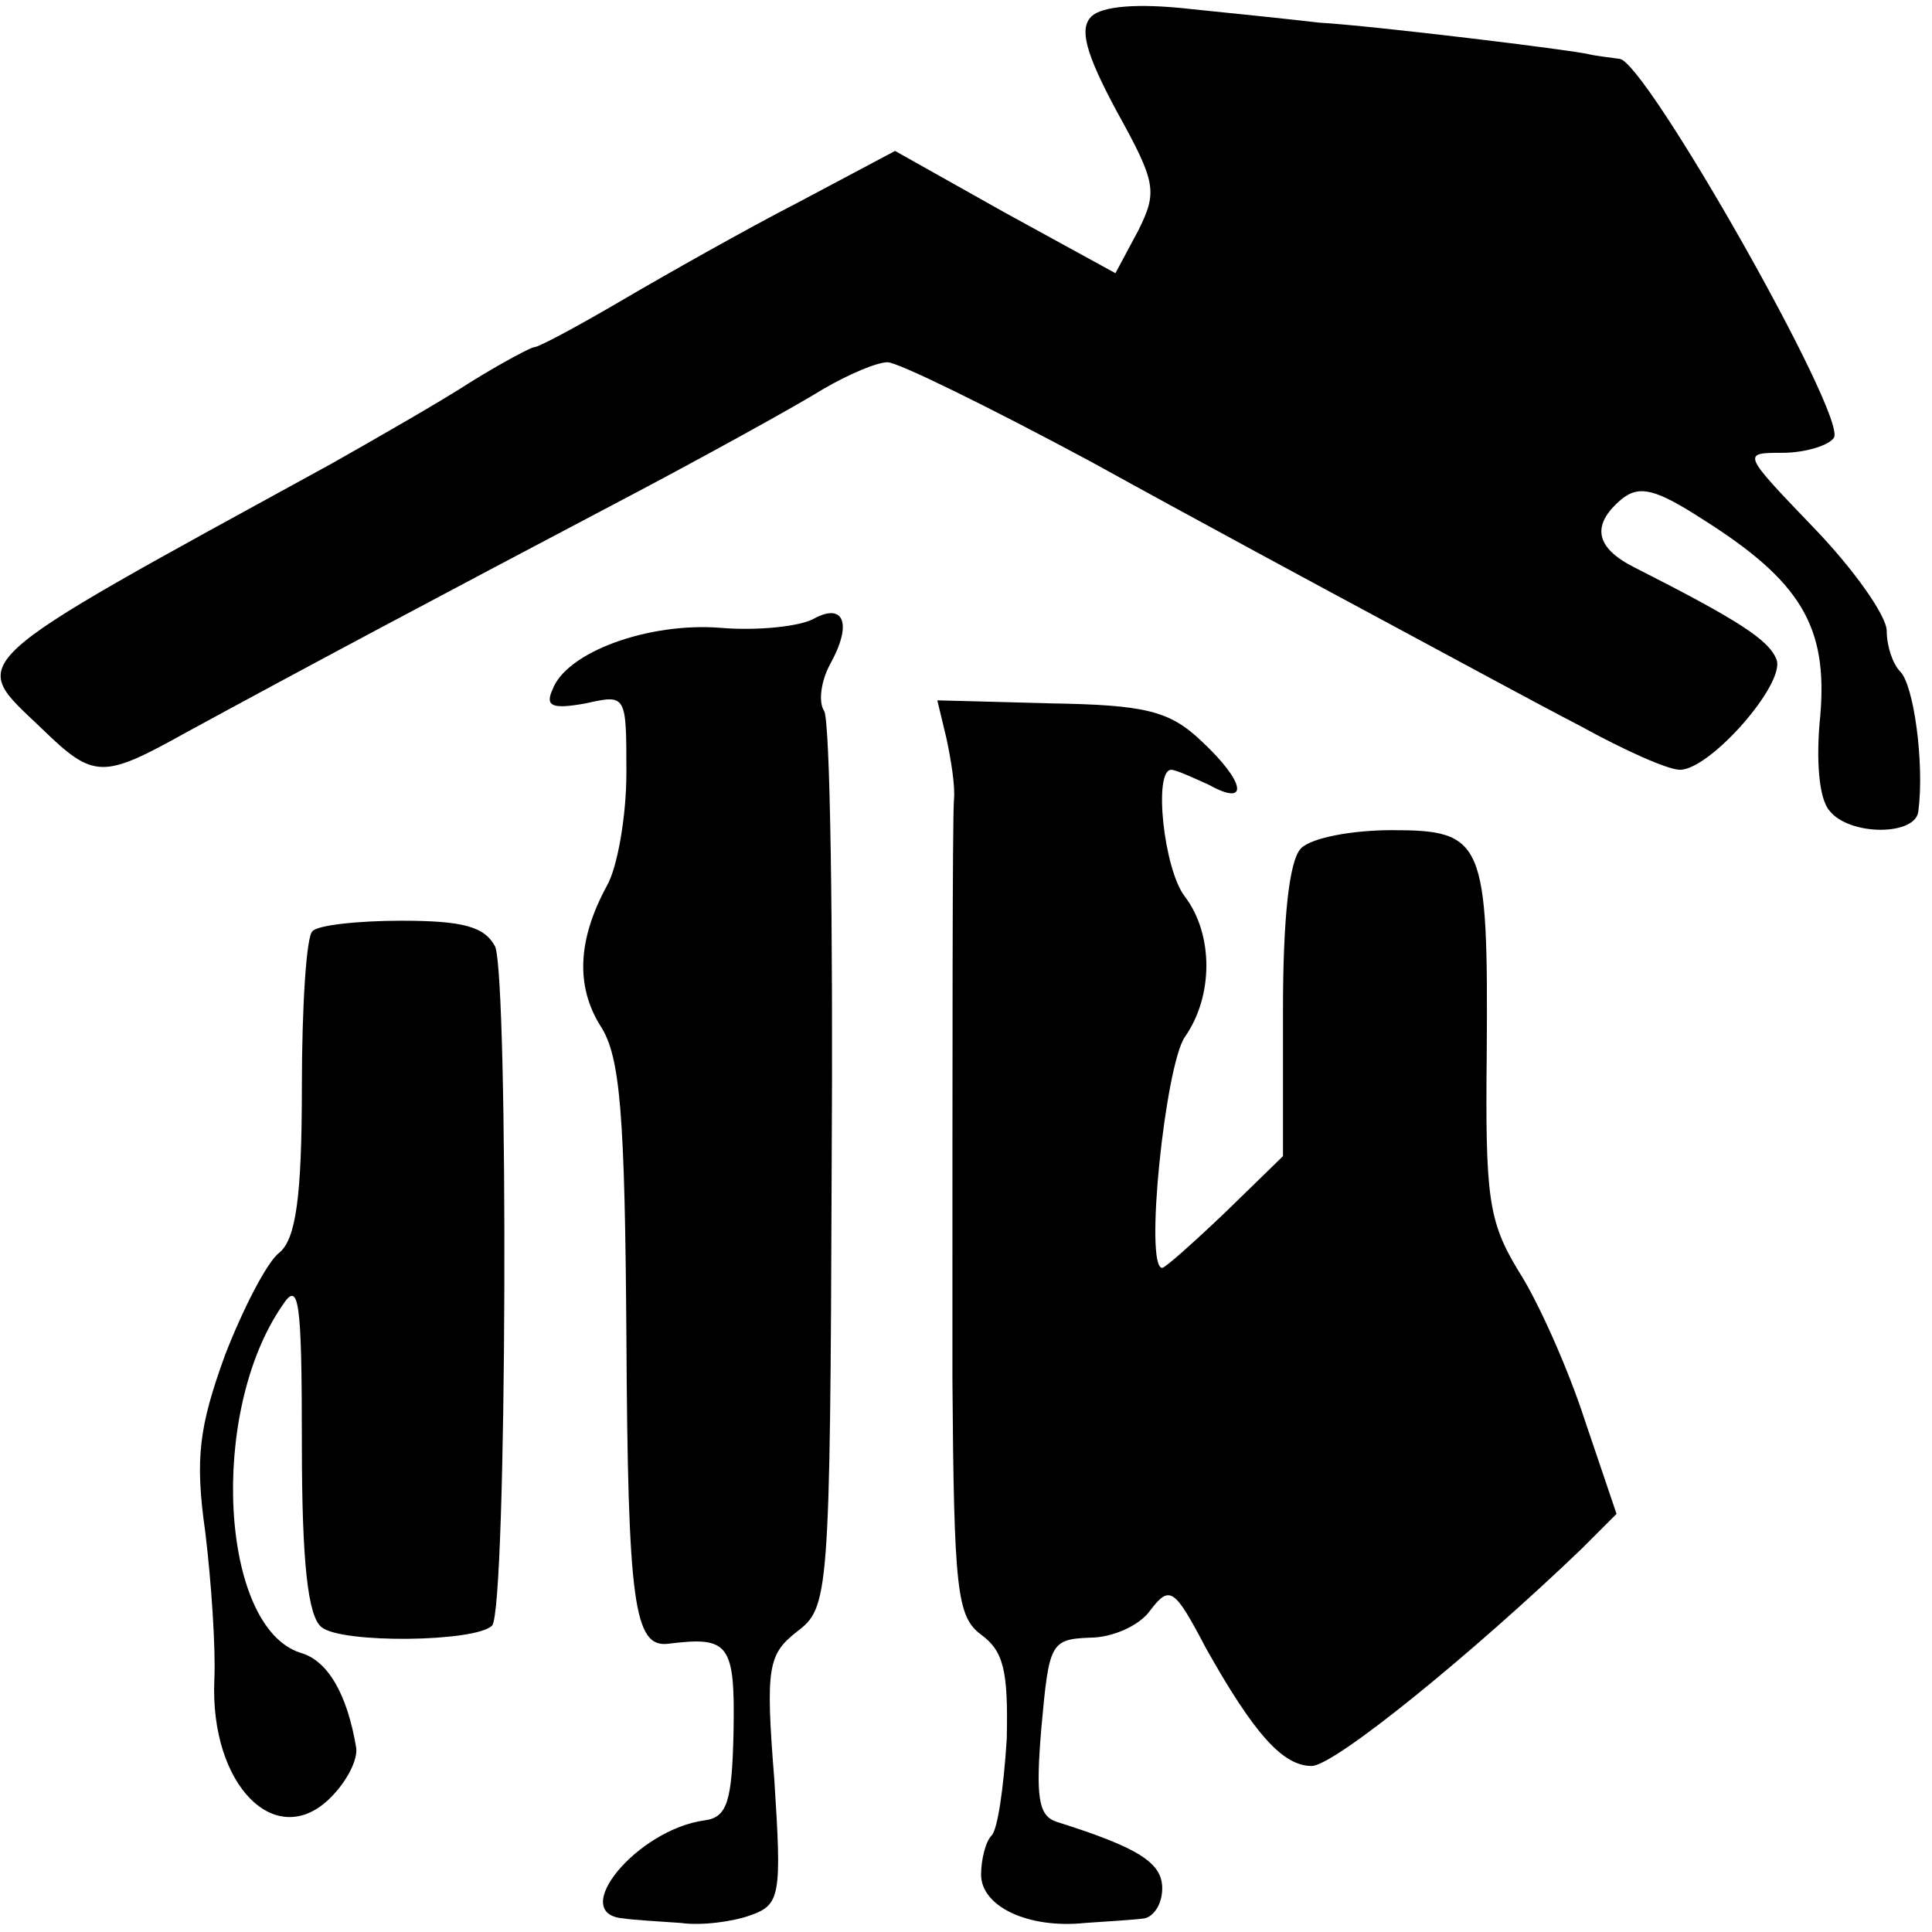
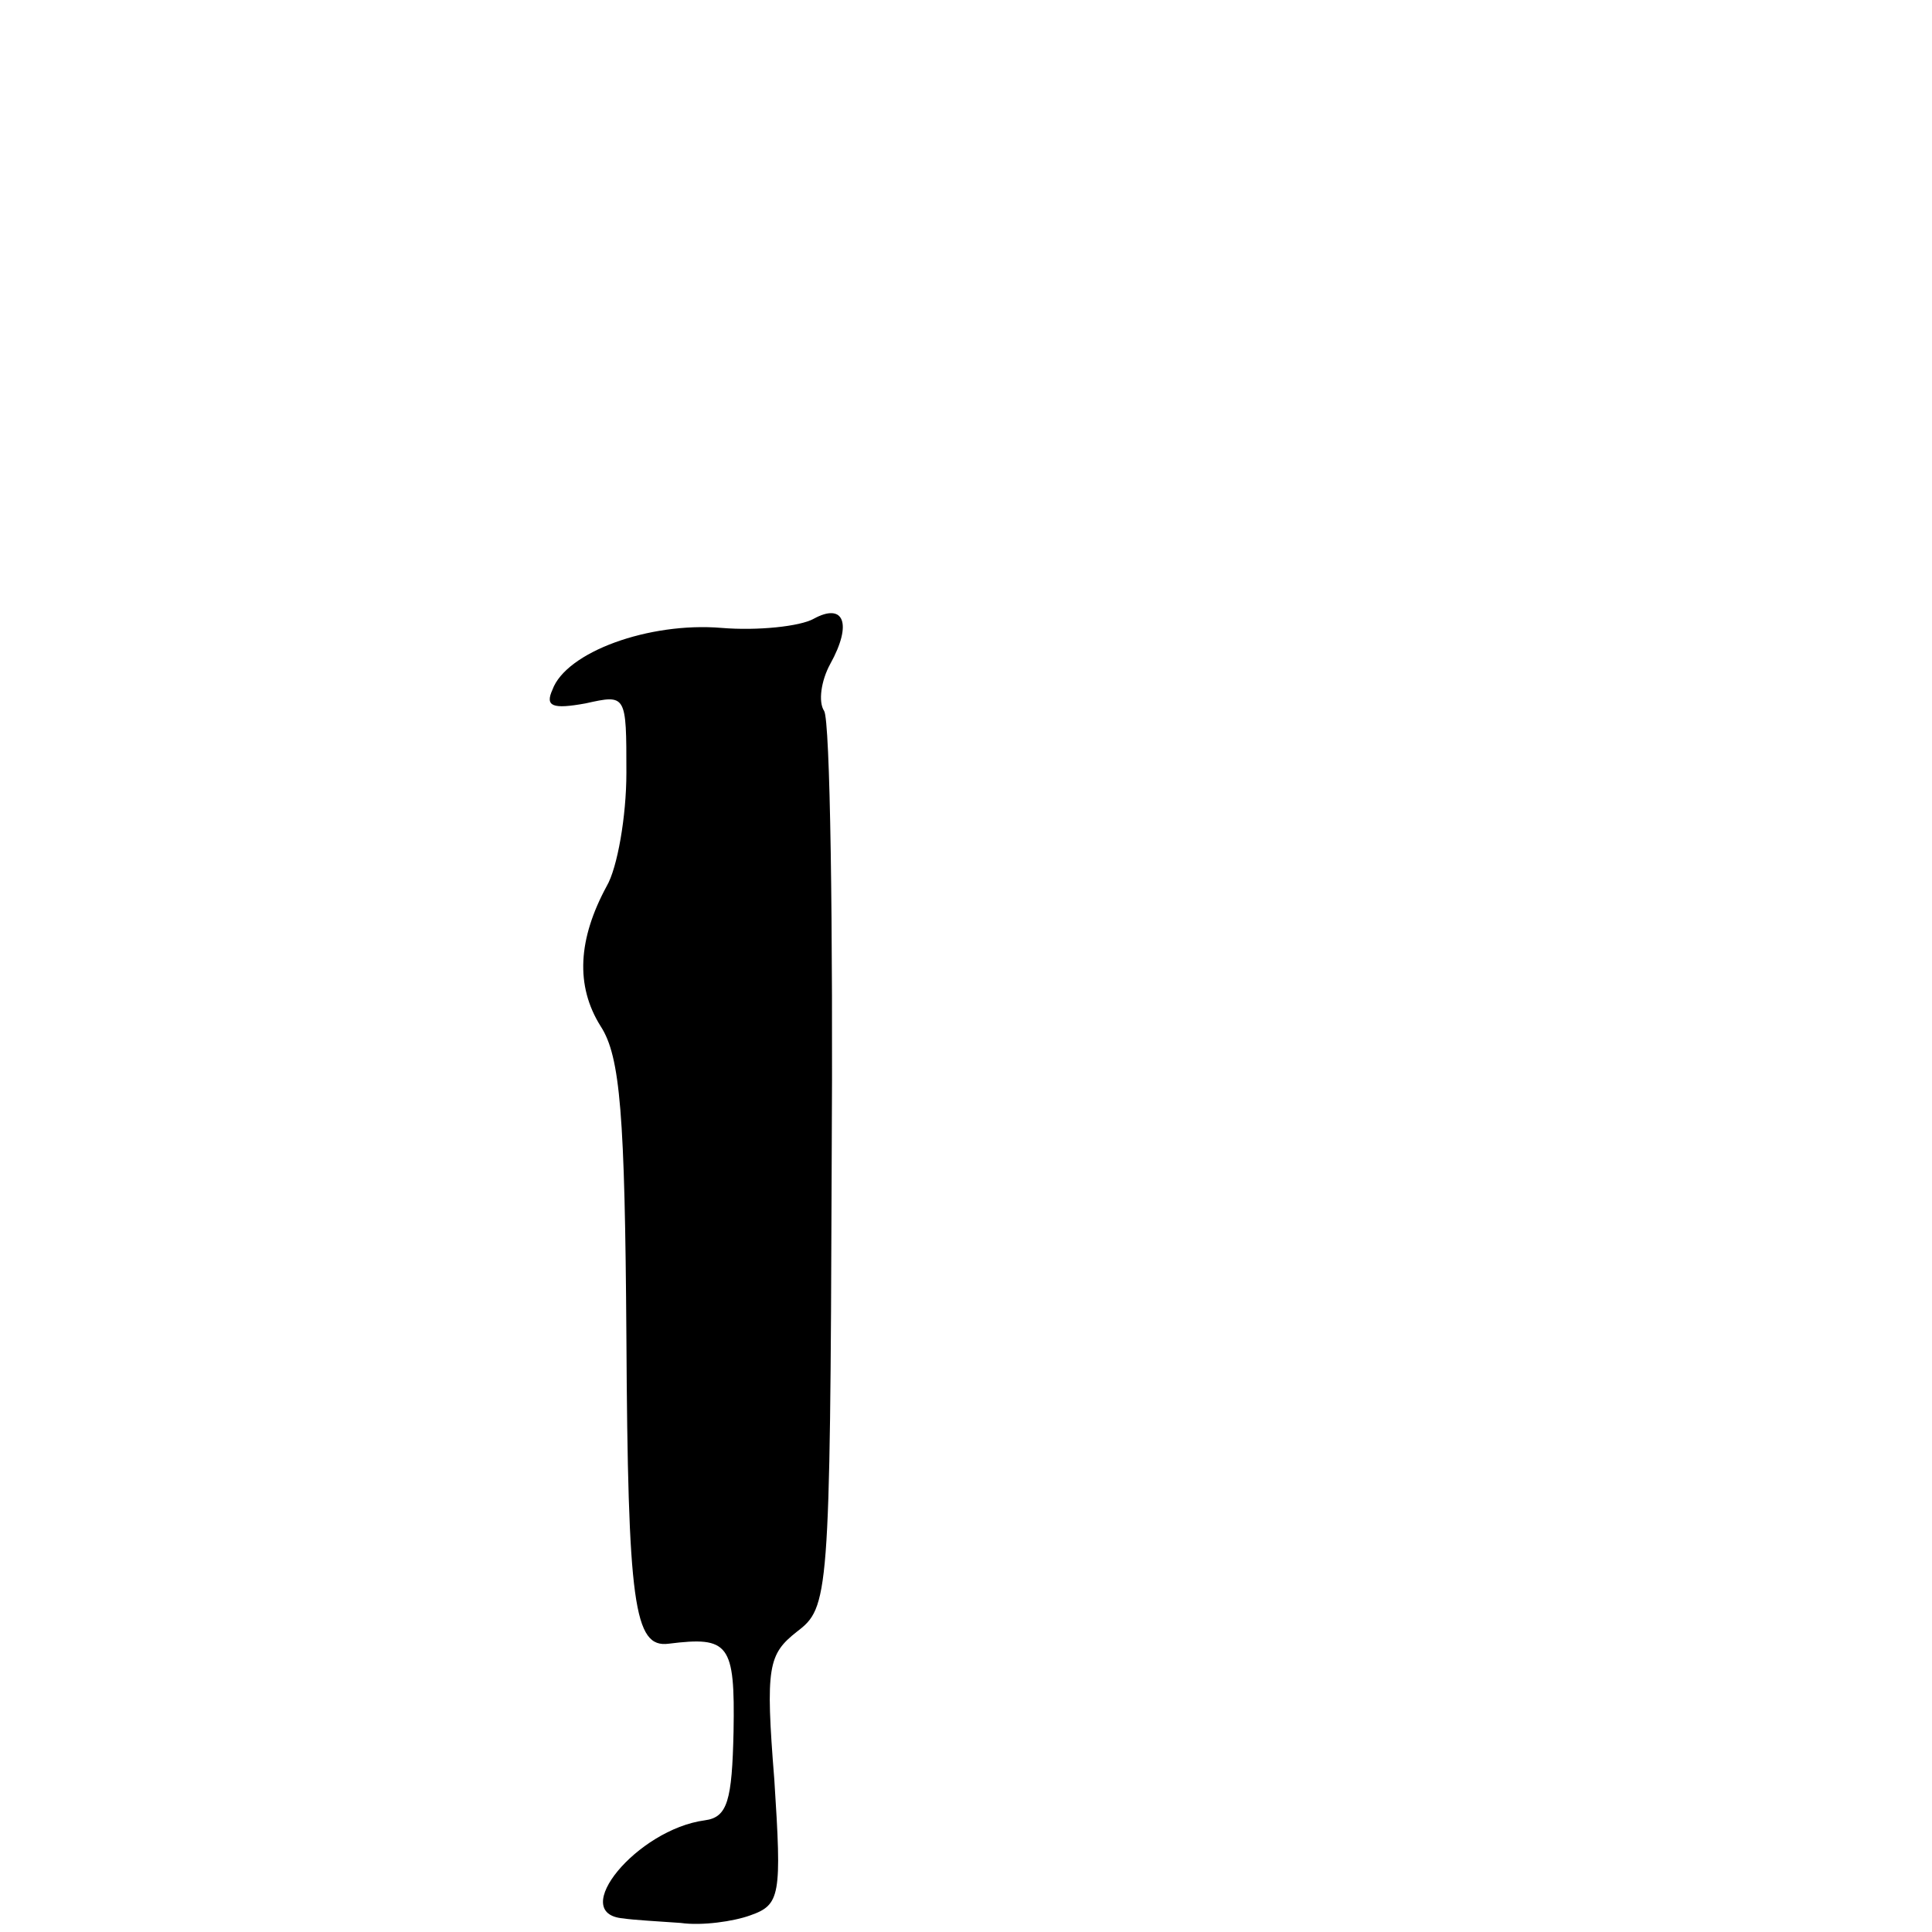
<svg xmlns="http://www.w3.org/2000/svg" version="1.0" width="128pt" height="128pt" viewBox="0 0 128 128" preserveAspectRatio="xMidYMid meet">
  <g transform="translate(0,128) scale(0.1,-0.1)" fill="#000000" stroke="none">
-     <path d="M723 1269 c-8 -8 -4 -24 17 -63 26 -47 27 -53 14 -79 l-15 -28 -73 40 -73 41 -64 -34 c-35 -18 -88 -48 -117 -65 -29 -17 -55 -31 -58 -31 -2 0 -21 -10 -42 -23 -20 -13 -62 -37 -92 -54 -250 -137 -241 -129 -192 -176 34 -33 40 -33 94 -3 77 42 171 92 283 151 61 32 124 67 140 77 17 10 36 18 43 18 7 0 68 -30 135 -66 67 -37 156 -85 197 -107 41 -22 98 -53 127 -68 29 -16 58 -29 66 -29 20 0 70 57 64 73 -5 13 -25 26 -94 61 -26 13 -29 28 -9 45 12 10 23 7 54 -13 65 -41 83 -71 78 -130 -3 -29 -1 -55 6 -63 13 -17 58 -17 59 0 4 31 -3 83 -12 92 -5 5 -9 17 -9 27 0 10 -22 41 -48 68 -48 50 -48 50 -21 50 15 0 31 5 34 10 9 14 -125 250 -142 251 -7 1 -16 2 -20 3 -12 3 -144 19 -179 21 -17 2 -55 6 -85 9 -35 4 -59 2 -66 -5z" />
    <path d="M539 870 c-9 -5 -37 -8 -61 -6 -48 4 -103 -16 -112 -41 -5 -11 0 -13 22 -9 27 6 27 6 27 -46 0 -29 -6 -63 -13 -75 -19 -35 -21 -66 -4 -93 13 -20 16 -59 17 -205 1 -178 5 -207 28 -204 40 5 44 0 43 -58 -1 -46 -4 -57 -19 -59 -45 -6 -91 -62 -54 -65 6 -1 24 -2 38 -3 14 -2 35 1 46 5 20 7 21 13 16 90 -6 75 -4 83 15 98 21 16 22 22 23 307 1 161 -1 297 -5 303 -4 6 -2 20 4 31 15 27 9 41 -11 30z" />
-     <path d="M627 791 c3 -14 6 -32 5 -41 -1 -17 -1 -156 -1 -383 1 -141 3 -158 19 -170 15 -11 18 -24 17 -69 -2 -32 -6 -60 -10 -64 -4 -4 -7 -16 -7 -26 0 -21 31 -36 69 -32 14 1 32 2 39 3 6 1 12 9 12 20 0 17 -16 27 -70 44 -12 4 -14 16 -10 63 5 55 6 58 32 59 15 0 33 8 40 18 13 17 16 15 37 -25 32 -57 51 -78 70 -78 15 0 106 74 179 144 l23 23 -21 62 c-11 34 -31 79 -44 99 -20 33 -22 49 -21 144 1 141 -2 148 -63 148 -26 0 -53 -5 -60 -12 -8 -8 -12 -47 -12 -108 l0 -96 -38 -37 c-21 -20 -40 -37 -42 -37 -12 0 2 134 15 153 19 27 19 68 0 93 -14 18 -21 84 -9 84 3 0 14 -5 25 -10 27 -15 24 2 -5 29 -21 20 -37 24 -100 25 l-75 2 6 -25z" />
-     <path d="M207 663 c-4 -3 -7 -50 -7 -103 0 -73 -4 -101 -15 -110 -8 -6 -24 -37 -36 -68 -17 -47 -20 -68 -13 -117 4 -33 7 -77 6 -98 -3 -70 41 -114 77 -78 11 11 18 25 17 33 -6 36 -19 58 -37 63 -53 17 -61 159 -12 230 11 17 13 5 13 -92 0 -78 4 -114 13 -121 13 -11 102 -10 113 1 10 10 11 429 2 450 -7 13 -21 17 -62 17 -29 0 -56 -3 -59 -7z" />
  </g>
</svg>